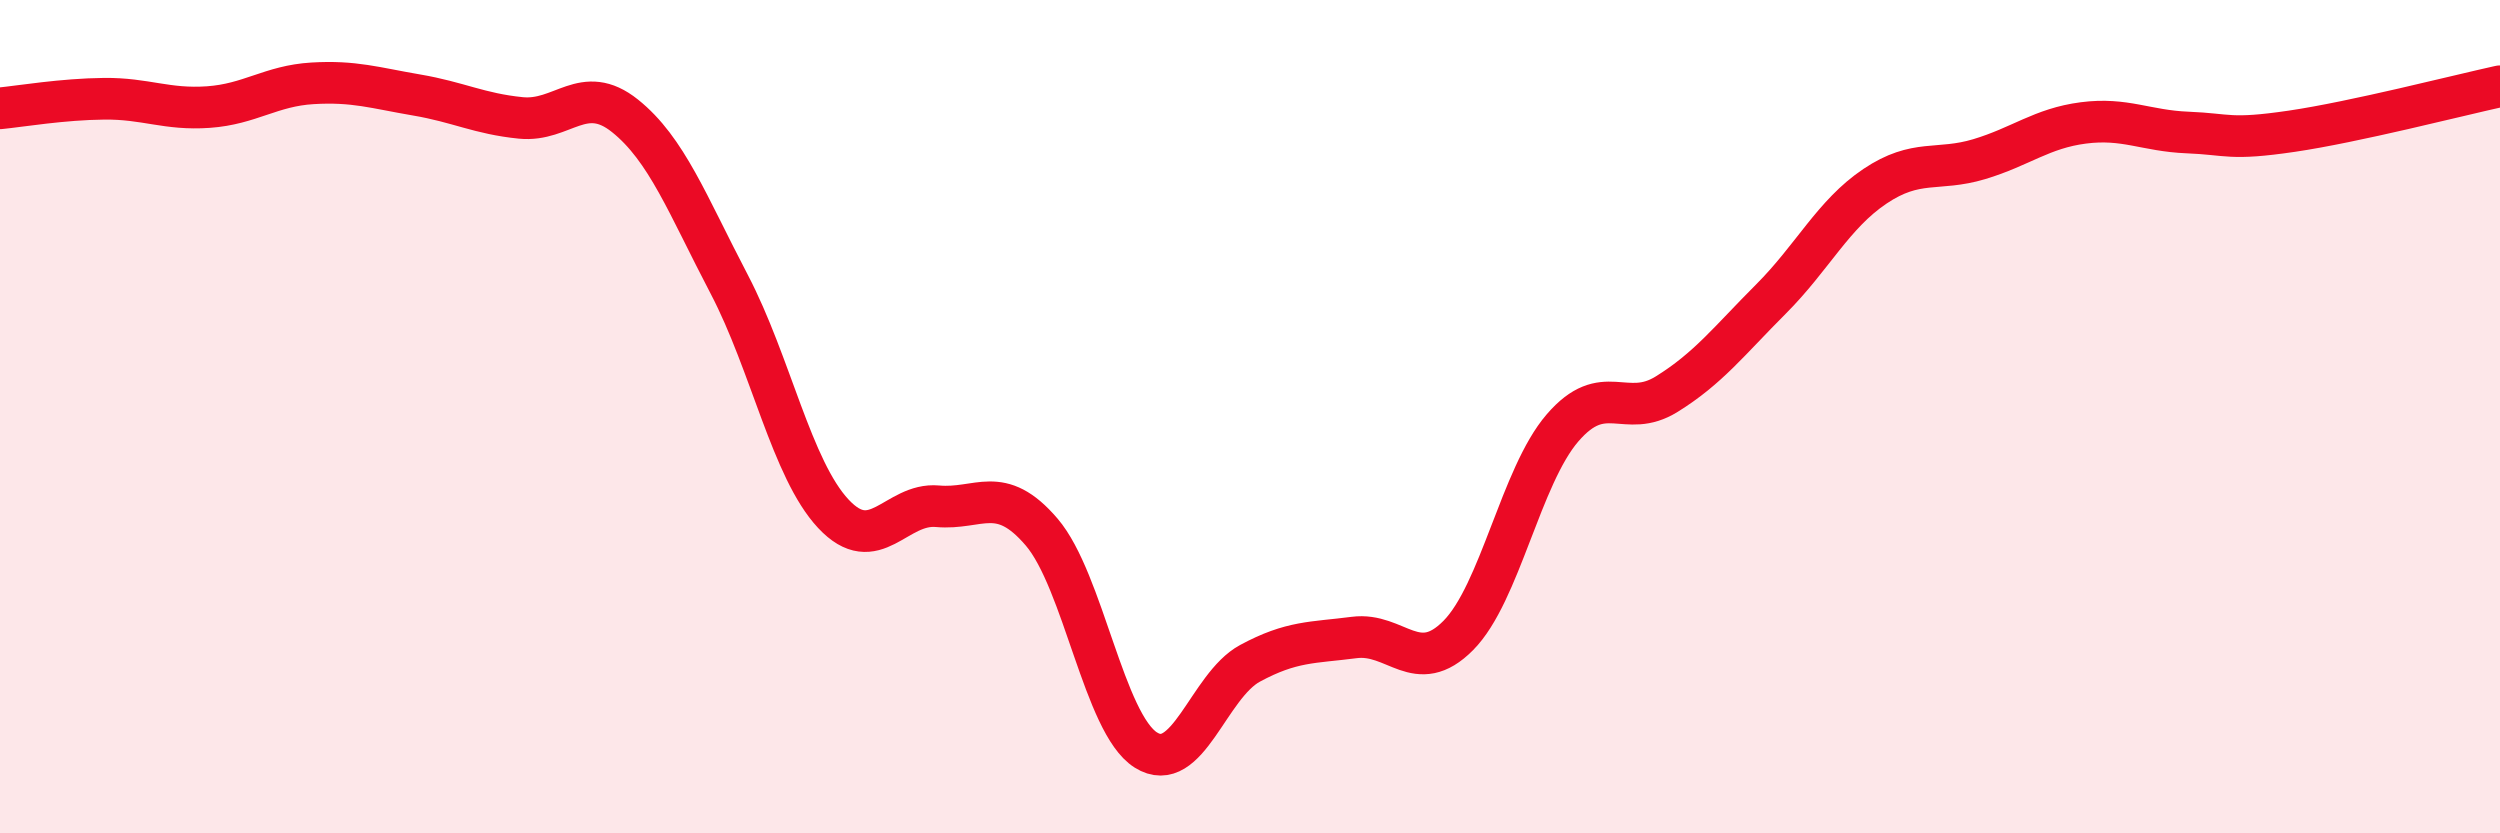
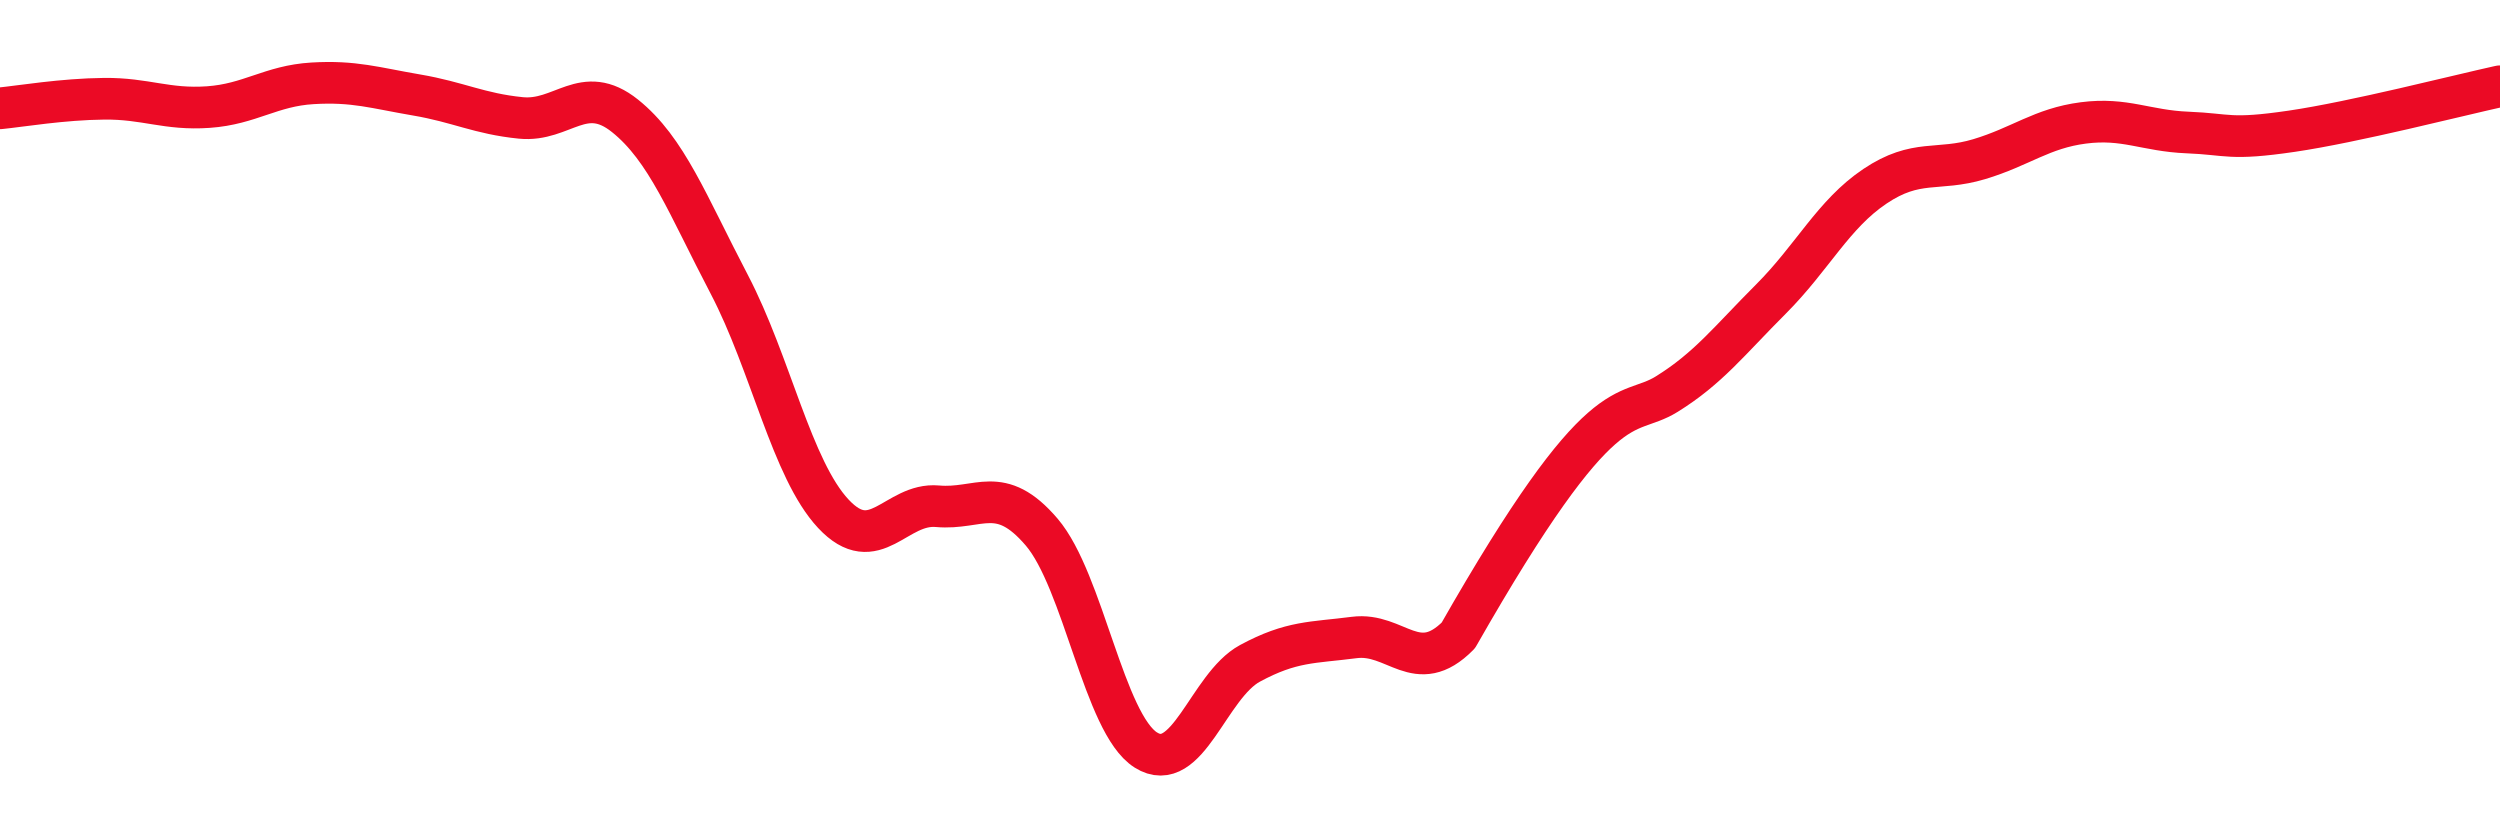
<svg xmlns="http://www.w3.org/2000/svg" width="60" height="20" viewBox="0 0 60 20">
-   <path d="M 0,2.6 C 0.5,2.55 1.5,2.38 2.5,2.37 C 3.5,2.36 4,2.64 5,2.57 C 6,2.5 6.5,2.06 7.5,2 C 8.5,1.94 9,2.11 10,2.28 C 11,2.45 11.5,2.73 12.5,2.83 C 13.5,2.93 14,1.98 15,2.78 C 16,3.58 16.5,4.91 17.5,6.82 C 18.5,8.73 19,11.26 20,12.33 C 21,13.4 21.5,12.06 22.5,12.15 C 23.5,12.24 24,11.6 25,12.77 C 26,13.94 26.5,17.37 27.5,18 C 28.5,18.63 29,16.46 30,15.92 C 31,15.38 31.5,15.43 32.5,15.3 C 33.5,15.17 34,16.26 35,15.25 C 36,14.24 36.5,11.43 37.5,10.27 C 38.5,9.11 39,10.08 40,9.46 C 41,8.84 41.5,8.18 42.5,7.18 C 43.5,6.18 44,5.14 45,4.47 C 46,3.8 46.5,4.12 47.5,3.82 C 48.5,3.52 49,3.08 50,2.95 C 51,2.82 51.5,3.14 52.5,3.18 C 53.5,3.22 53.5,3.37 55,3.15 C 56.5,2.93 59,2.29 60,2.07L60 20L0 20Z" fill="#EB0A25" opacity="0.1" stroke-linecap="round" stroke-linejoin="round" />
-   <path d="M 0,2.6 C 0.5,2.55 1.5,2.38 2.5,2.37 C 3.5,2.36 4,2.64 5,2.57 C 6,2.5 6.5,2.06 7.5,2 C 8.5,1.94 9,2.11 10,2.28 C 11,2.45 11.5,2.73 12.5,2.83 C 13.5,2.93 14,1.98 15,2.78 C 16,3.58 16.5,4.91 17.5,6.82 C 18.5,8.73 19,11.26 20,12.33 C 21,13.4 21.5,12.06 22.5,12.15 C 23.5,12.24 24,11.6 25,12.77 C 26,13.94 26.5,17.37 27.5,18 C 28.5,18.63 29,16.46 30,15.92 C 31,15.38 31.5,15.43 32.5,15.3 C 33.5,15.17 34,16.26 35,15.25 C 36,14.24 36.5,11.43 37.5,10.27 C 38.5,9.11 39,10.08 40,9.46 C 41,8.84 41.5,8.18 42.5,7.18 C 43.5,6.18 44,5.14 45,4.47 C 46,3.8 46.5,4.12 47.5,3.82 C 48.5,3.52 49,3.08 50,2.95 C 51,2.82 51.5,3.14 52.5,3.18 C 53.5,3.22 53.5,3.37 55,3.15 C 56.5,2.93 59,2.29 60,2.07" stroke="#EB0A25" stroke-width="1" fill="none" stroke-linecap="round" stroke-linejoin="round" />
+   <path d="M 0,2.6 C 0.5,2.55 1.5,2.38 2.5,2.37 C 3.5,2.36 4,2.64 5,2.57 C 6,2.5 6.5,2.06 7.5,2 C 8.5,1.94 9,2.11 10,2.28 C 11,2.45 11.5,2.73 12.5,2.83 C 13.5,2.93 14,1.98 15,2.78 C 16,3.58 16.5,4.91 17.5,6.82 C 18.5,8.73 19,11.26 20,12.33 C 21,13.4 21.5,12.06 22.5,12.15 C 23.5,12.24 24,11.6 25,12.77 C 26,13.94 26.5,17.37 27.5,18 C 28.5,18.63 29,16.46 30,15.92 C 31,15.38 31.5,15.43 32.5,15.3 C 33.5,15.17 34,16.26 35,15.25 C 38.5,9.11 39,10.08 40,9.46 C 41,8.84 41.5,8.18 42.5,7.18 C 43.5,6.18 44,5.14 45,4.47 C 46,3.8 46.5,4.12 47.5,3.82 C 48.5,3.52 49,3.08 50,2.95 C 51,2.82 51.5,3.14 52.5,3.18 C 53.5,3.22 53.5,3.37 55,3.15 C 56.5,2.93 59,2.29 60,2.07" stroke="#EB0A25" stroke-width="1" fill="none" stroke-linecap="round" stroke-linejoin="round" />
</svg>